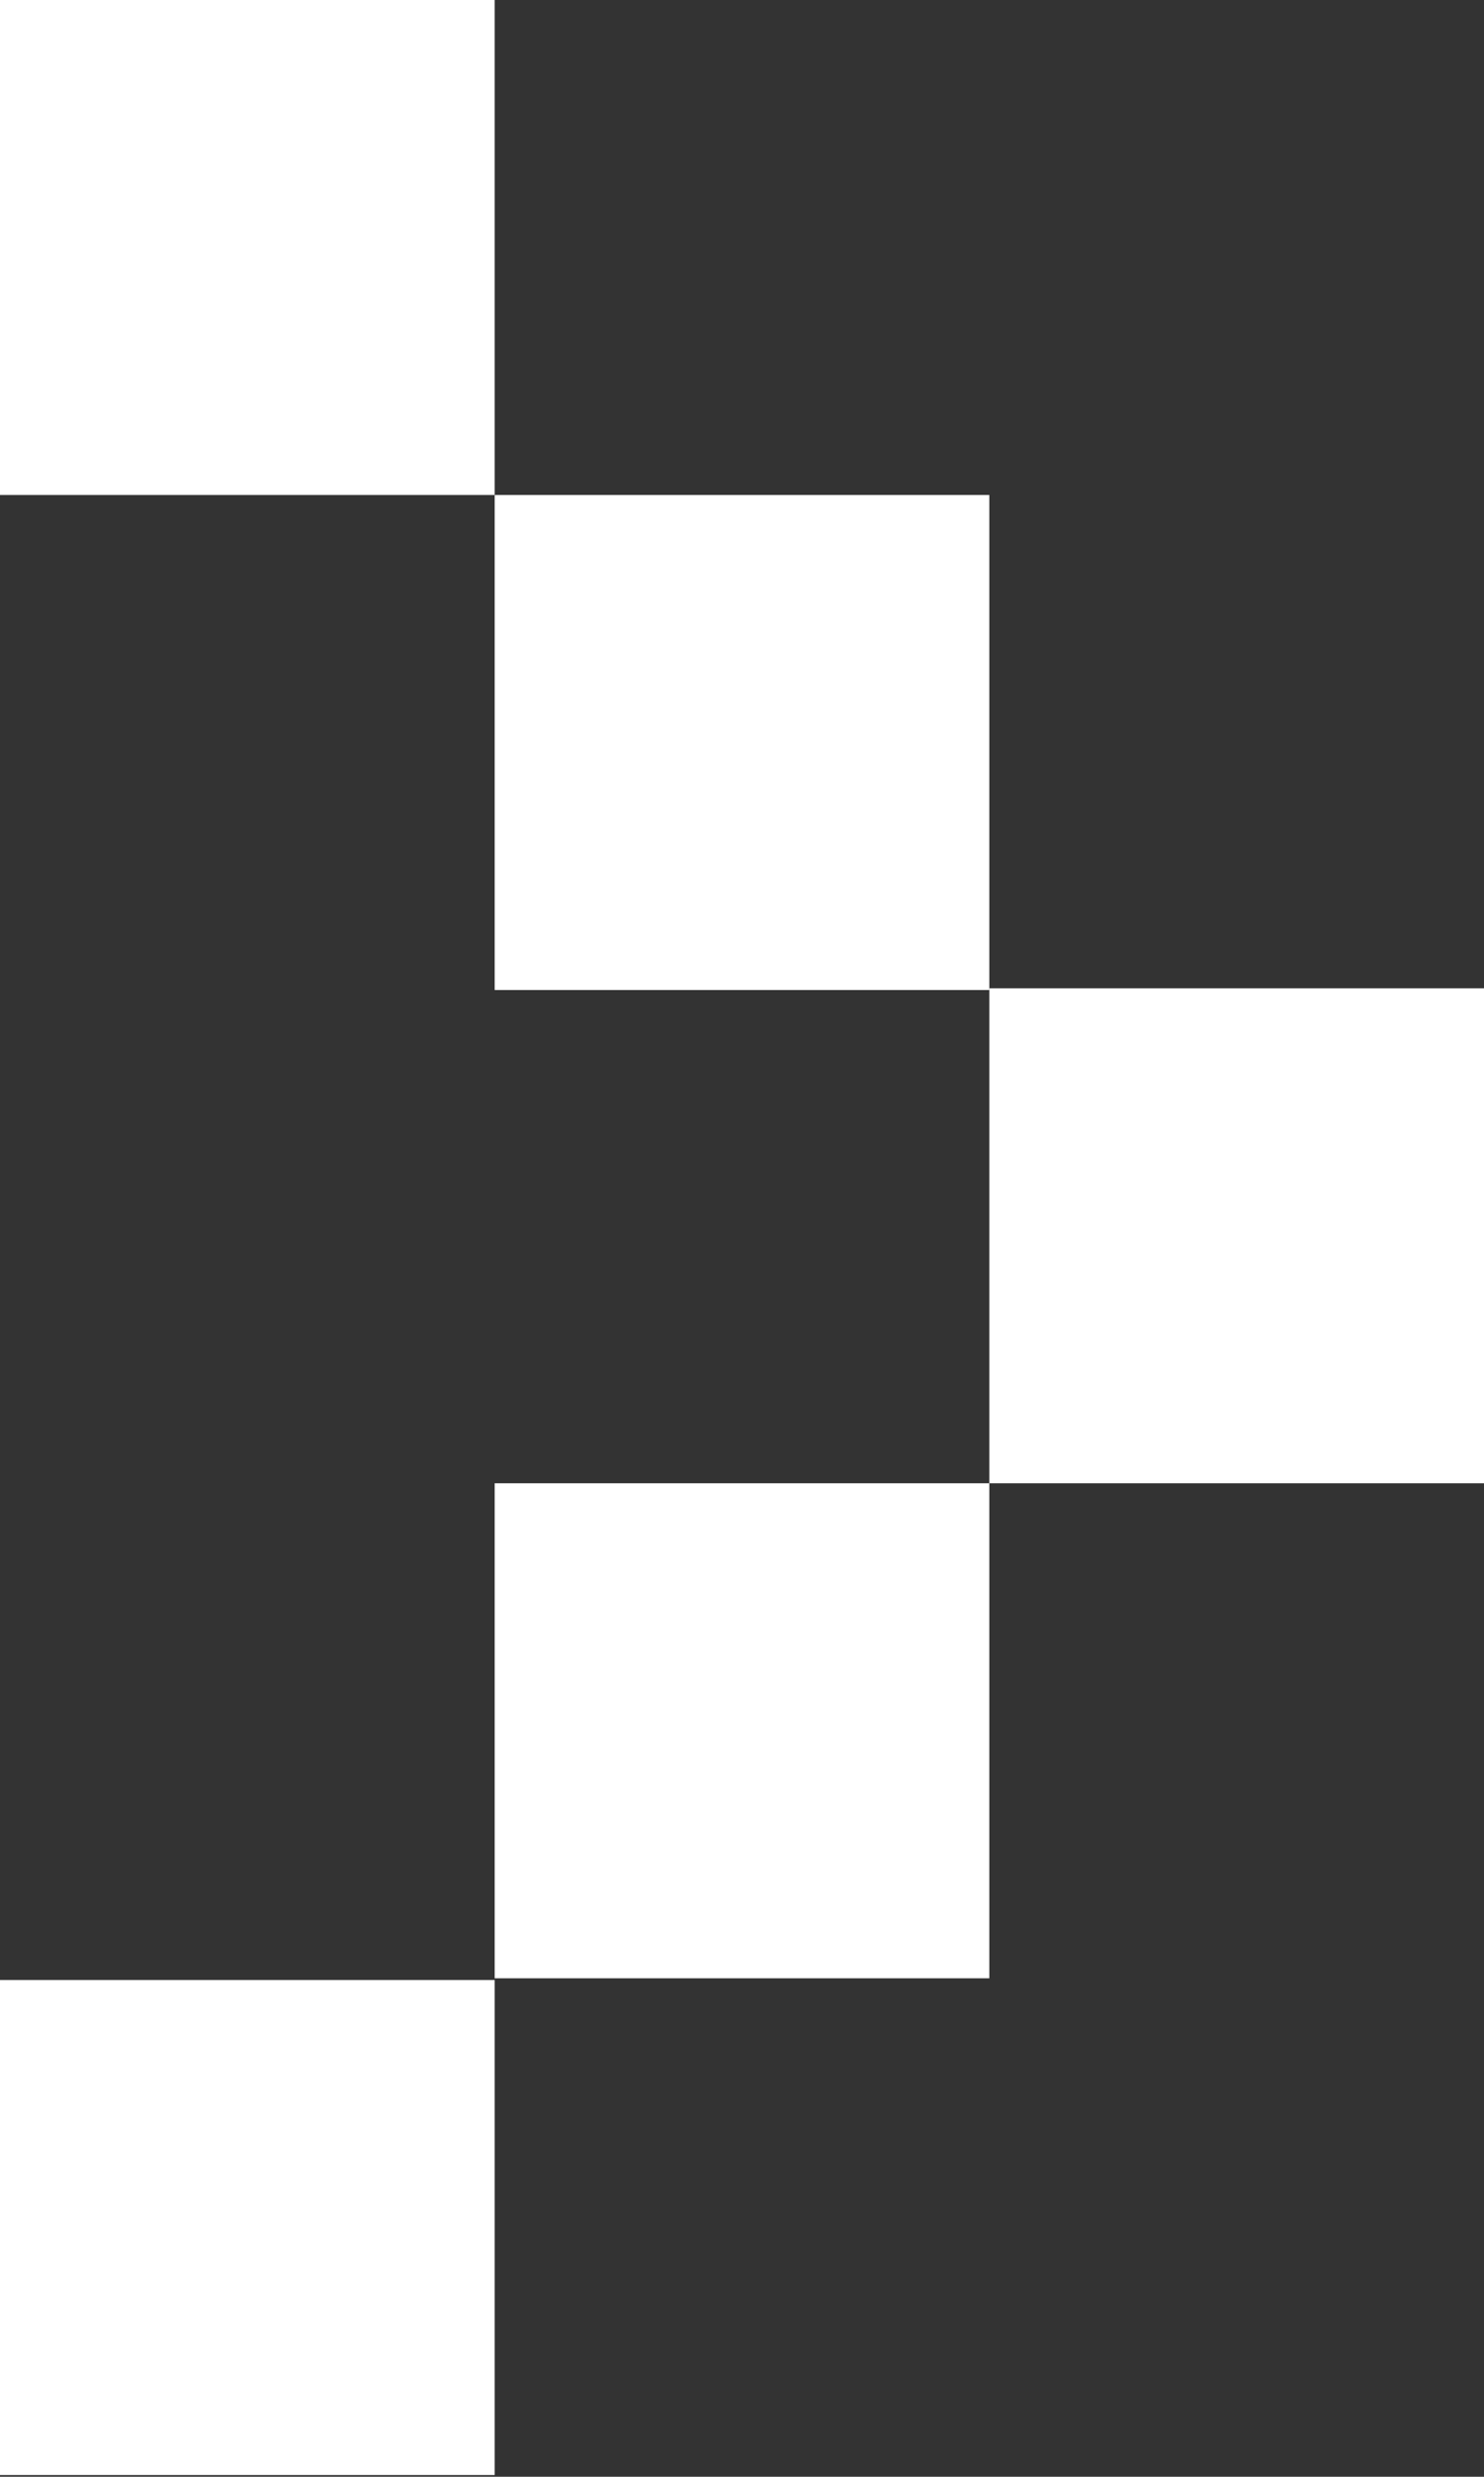
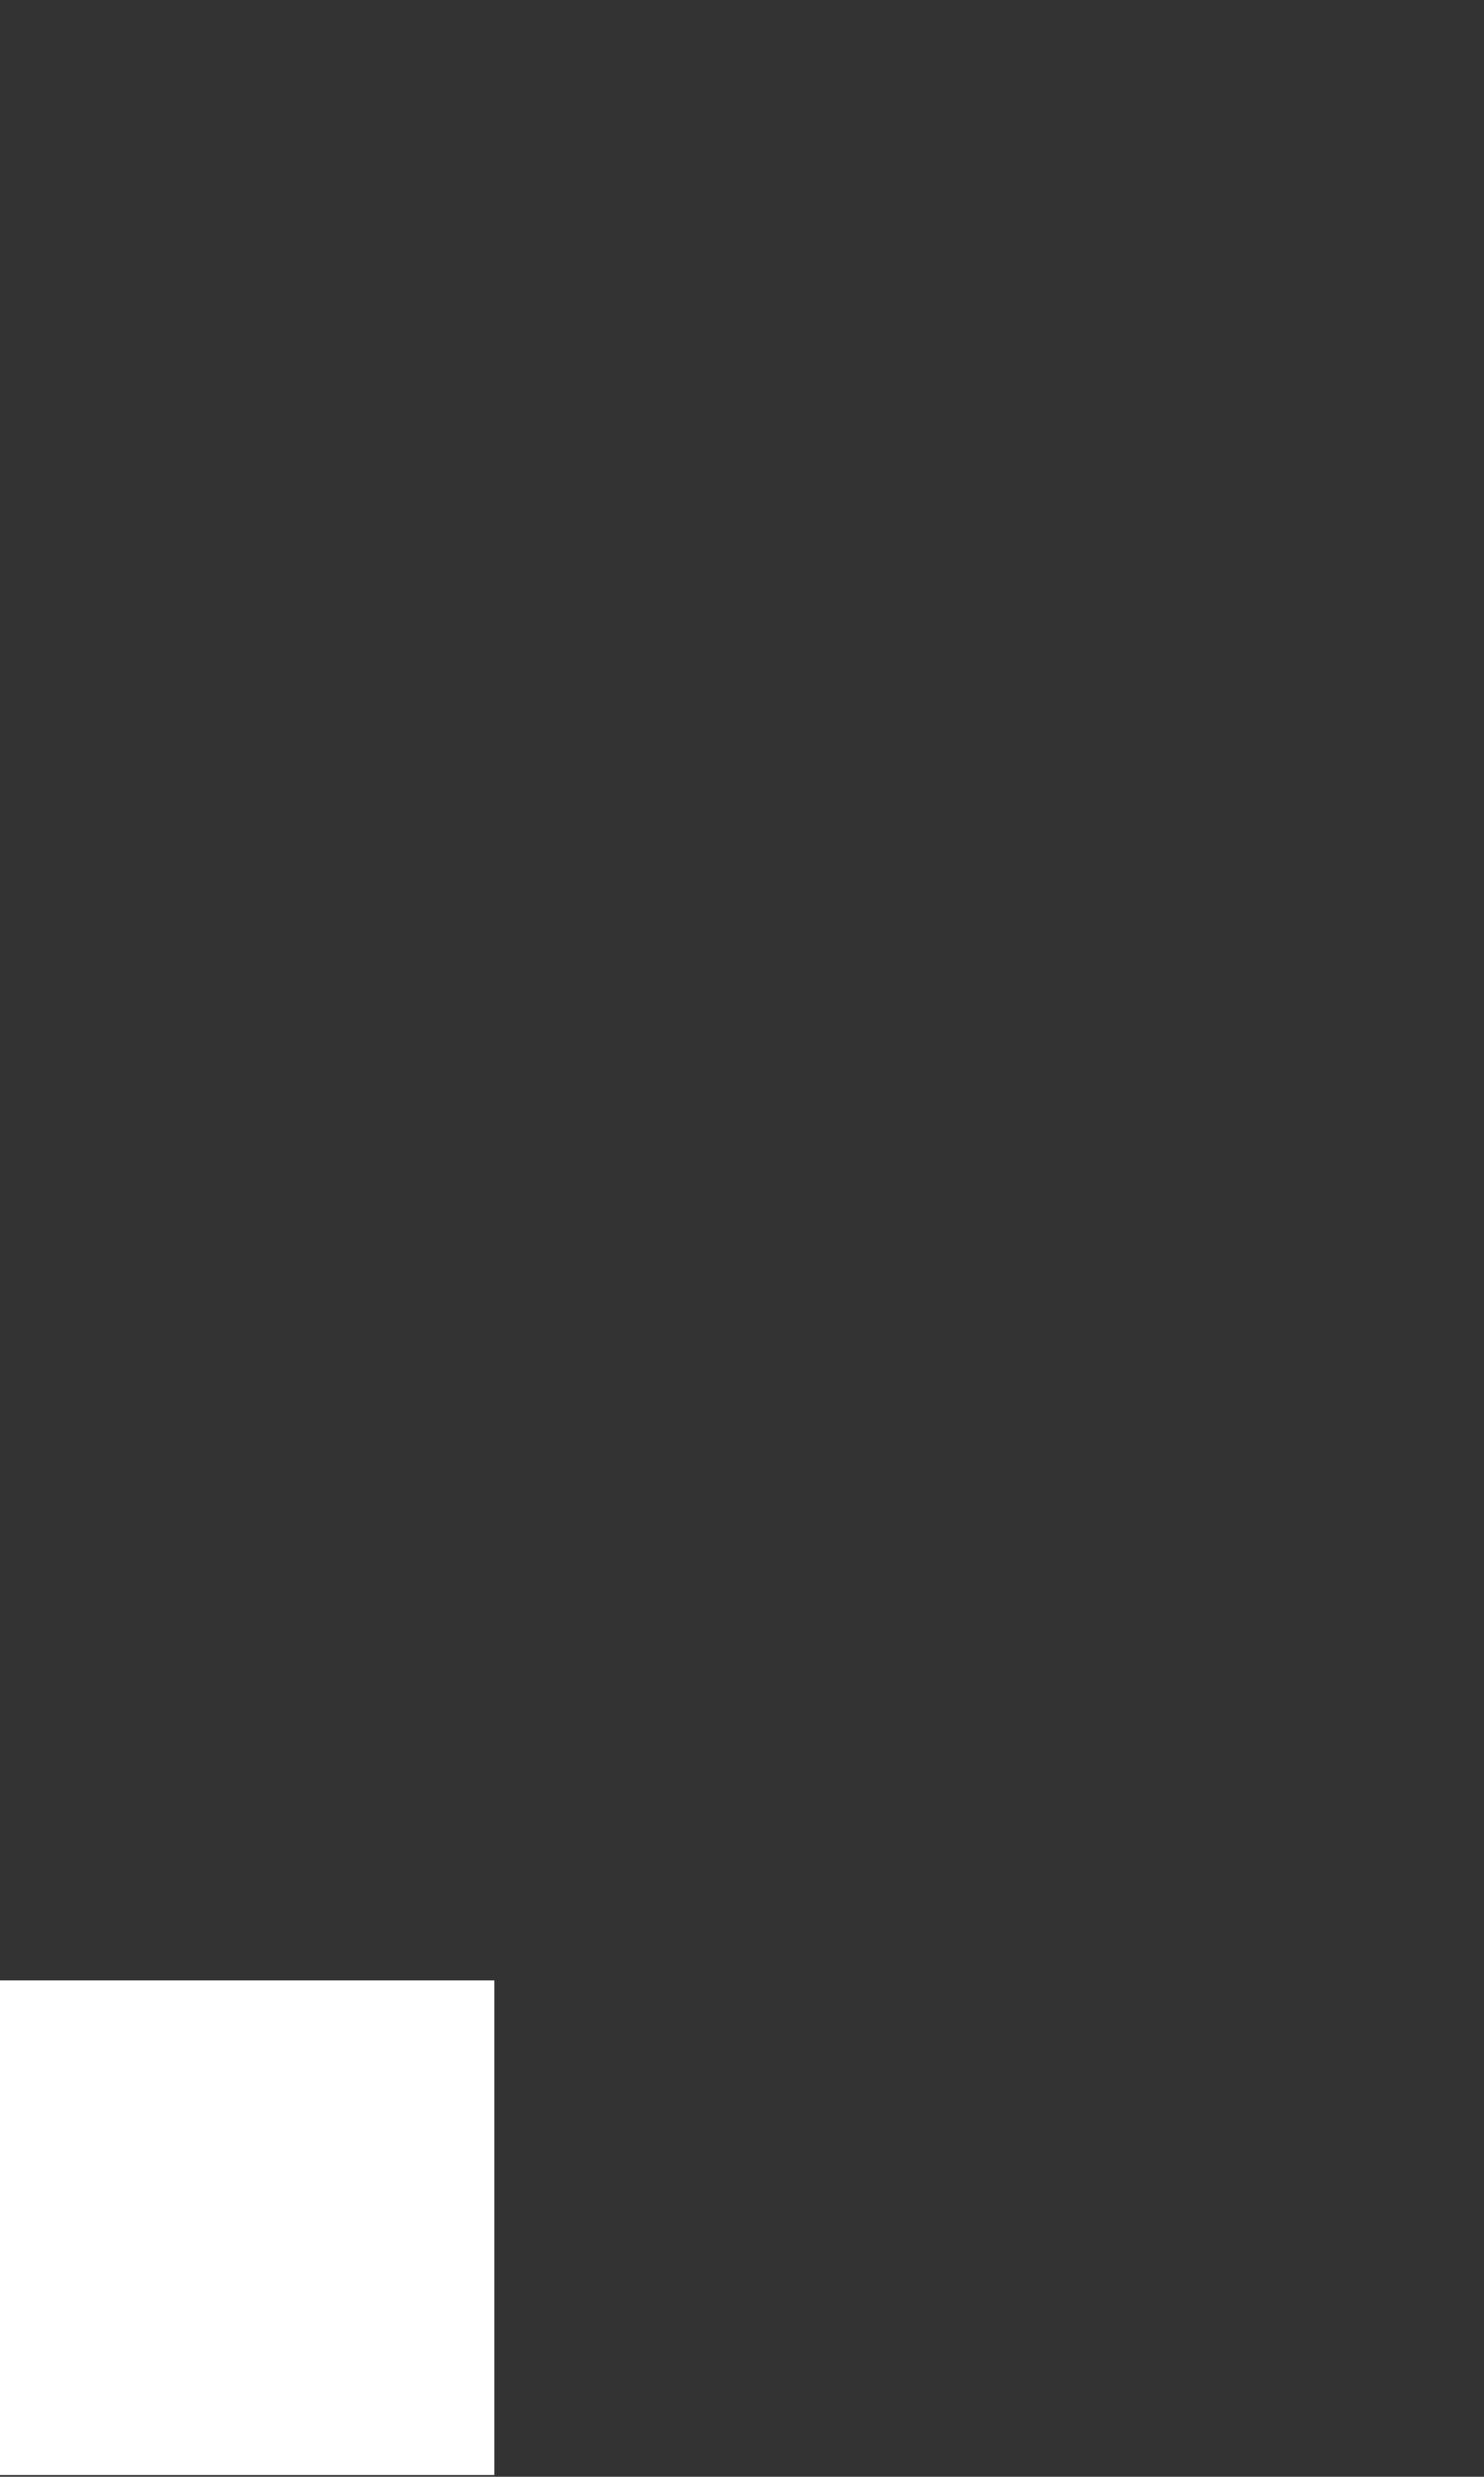
<svg xmlns="http://www.w3.org/2000/svg" version="1.1" id="Layer_1" x="0px" y="0px" viewBox="0 0 86.1 143.6" style="enable-background:new 0 0 86.1 143.6;" xml:space="preserve">
  <rect x="0" y="0" width="86.1" height="143.6" fill="#333333" stroke="none" />
  <style type="text/css">
	.st0{fill:#FFFFFF;}
</style>
  <g>
-     <rect x="28.7" y="86" class="st0" width="28.7" height="28.7" />
    <rect y="114.8" class="st0" width="28.7" height="28.7" />
-     <rect x="28.7" y="28.7" class="st0" width="28.7" height="28.7" />
-     <rect class="st0" width="28.7" height="28.7" />
-     <rect x="57.4" y="57.3" class="st0" width="28.7" height="28.7" />
  </g>
</svg>